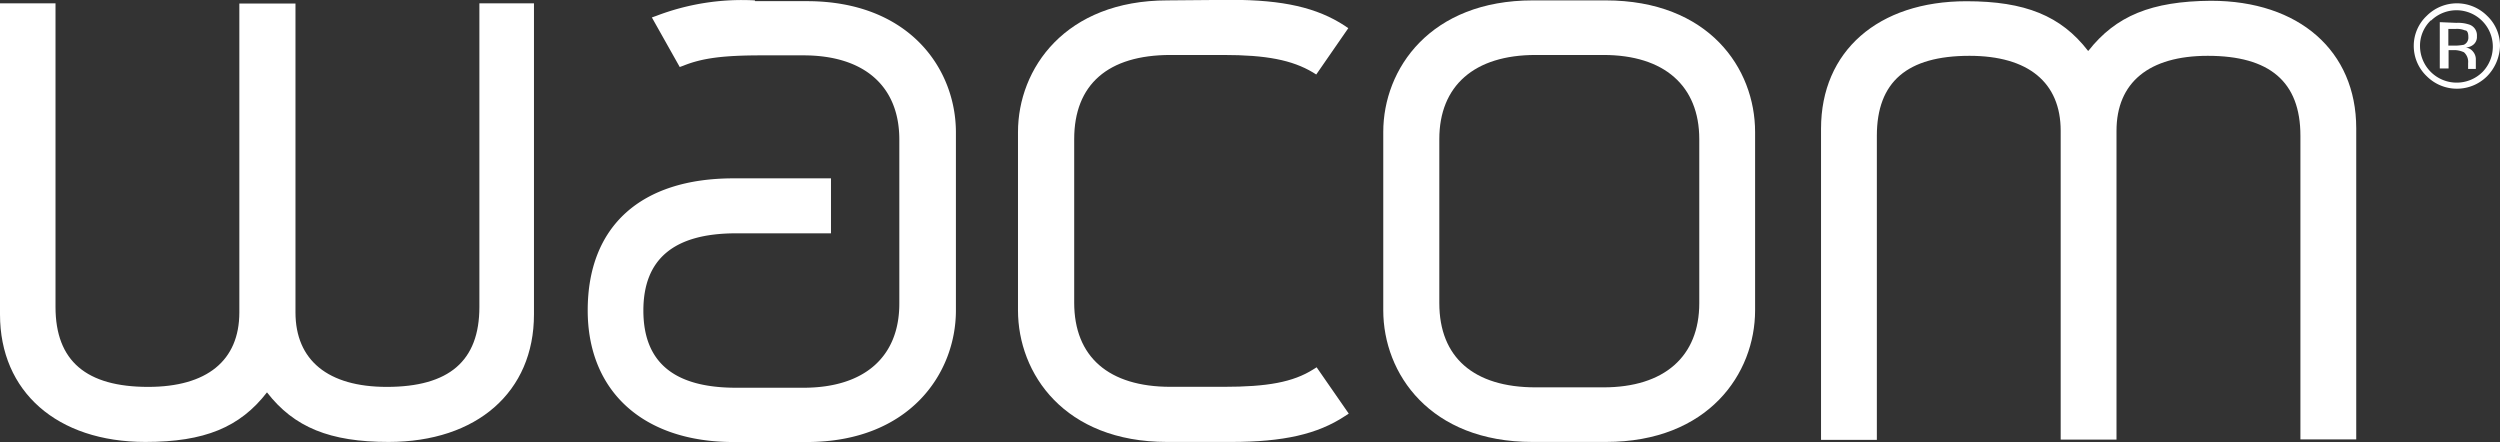
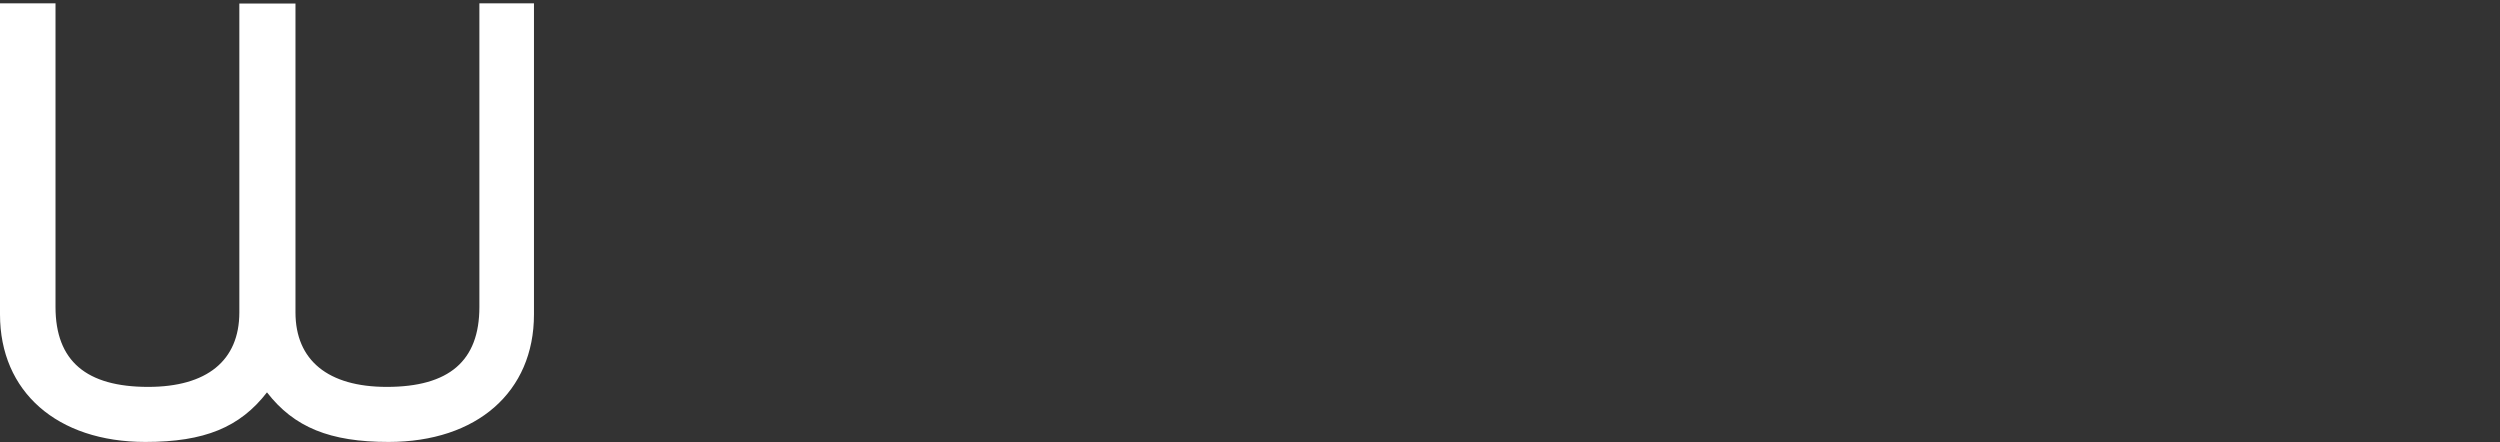
<svg xmlns="http://www.w3.org/2000/svg" id="layer" viewBox="0 0 323.8 57.29">
  <rect x="0" y="0" width="323.8" height="57.29" fill="#333333" stroke="none" />
  <defs>
    <style>.cls-1{fill:#fff;}</style>
  </defs>
-   <path class="cls-1" d="M343.13,144.38a5.53,5.53,0,0,1-7.82,0h0a5.4,5.4,0,0,1-1.68-3.94,5.33,5.33,0,0,1,1.68-3.88,5.53,5.53,0,0,1,7.82,0,5.32,5.32,0,0,1,1.67,3.88,5.85,5.85,0,0,1-1.67,3.94m-7.29-7.23a4.54,4.54,0,0,0-1.4,3.34,4.75,4.75,0,0,0,8.09,3.35h0a4.71,4.71,0,0,0-6.63-6.69m3.24.32a4.61,4.61,0,0,1,1.67.22,1.46,1.46,0,0,1,1,1.51,1.28,1.28,0,0,1-.59,1.19,1.65,1.65,0,0,1-.87.27,1.45,1.45,0,0,1,1,.59,1.53,1.53,0,0,1,.32,1v1.19h-1v-.76a1.65,1.65,0,0,0-.54-1.4A3.13,3.13,0,0,0,339,141h-.86v2.38H337v-6Zm1.18,1a2.68,2.68,0,0,0-1.29-.21h-.92v2.16h1a7.2,7.2,0,0,0,1-.11,1,1,0,0,0,.59-1c0-.49-.11-.81-.38-.87" transform="translate(-21 -134.51)" />
-   <path class="cls-1" d="M291.44,141.09c-3.5-4.53-8.14-6.42-15.75-6.42-11.44,0-18.83,6.47-18.83,16.51v40.3h7.23V152.09c0-7,3.94-10.35,12-10.35,7.61,0,11.81,3.45,11.81,9.71v40h7.23v-40c0-6.26,4.21-9.71,11.82-9.71,8,0,12,3.34,12,10.35v39.33h7.23v-40.3c0-10-7.39-16.51-18.82-16.51-7.72.06-12.3,1.95-15.87,6.48" transform="translate(-21 -134.51)" />
-   <path class="cls-1" d="M228.92,134.56h-9.39c-13.27,0-19.37,8.85-19.37,17.05V174.7c0,8.2,6.05,17.05,19.32,17.05H229c13.27,0,19.32-8.85,19.32-17.05V151.61c0-8.26-6-17.05-19.37-17.05m12.14,39.22c0,6.91-4.54,10.9-12.41,10.9h-8.8c-8,0-12.46-3.89-12.46-10.9V152.53c0-6.91,4.53-10.9,12.46-10.9h8.8c7.87,0,12.41,4,12.41,10.9Z" transform="translate(-21 -134.51)" />
-   <path class="cls-1" d="M172.22,134.56c-13.27,0-19.37,8.85-19.37,17.05V174.7c0,8.2,6,17.05,19.31,17.05h8.31c6.75,0,11.17-1,14.73-3.35l.49-.32-4.16-6-.43.27c-2.64,1.67-6,2.26-11.6,2.26h-6.9c-8,0-12.47-3.88-12.47-10.9V152.53c0-7.07,4.37-10.9,12.47-10.9h6.85c5.55,0,8.9.65,11.6,2.26l.43.27,4.15-6-.48-.33c-3.56-2.32-7.93-3.34-14.73-3.34Z" transform="translate(-21 -134.51)" />
-   <path class="cls-1" d="M118.76,134.56a31,31,0,0,0-12.74,2l-.59.21,3.61,6.42.44-.16c2.48-1,5.17-1.35,10.19-1.35h5.4c7.87,0,12.41,4,12.41,10.9v21.26c0,6.9-4.54,10.89-12.41,10.89h-8.74c-8.09,0-12-3.34-12-10s3.94-10,12-10h12.3v-7.12H116c-12,0-18.88,6.2-18.88,17.1,0,10.52,7.23,17.05,18.88,17.05h9.49c13.28,0,19.32-8.85,19.32-17.05V151.66c0-8.2-6-17-19.32-17h-6.68Z" transform="translate(-21 -134.51)" />
  <path class="cls-1" d="M83.09,134.94v39.33c0,7-3.93,10.35-12,10.35-7.61,0-11.82-3.45-11.82-9.65v-40H52v40c0,6.26-4.21,9.65-11.81,9.65-8,0-12-3.34-12-10.35V134.94H21v40.3c0,10,7.39,16.51,18.83,16.51,7.66,0,12.24-1.89,15.75-6.42,3.51,4.53,8.15,6.42,15.75,6.42,11.44,0,18.83-6.48,18.83-16.51v-40.3Z" transform="translate(-21 -134.51)" />
</svg>